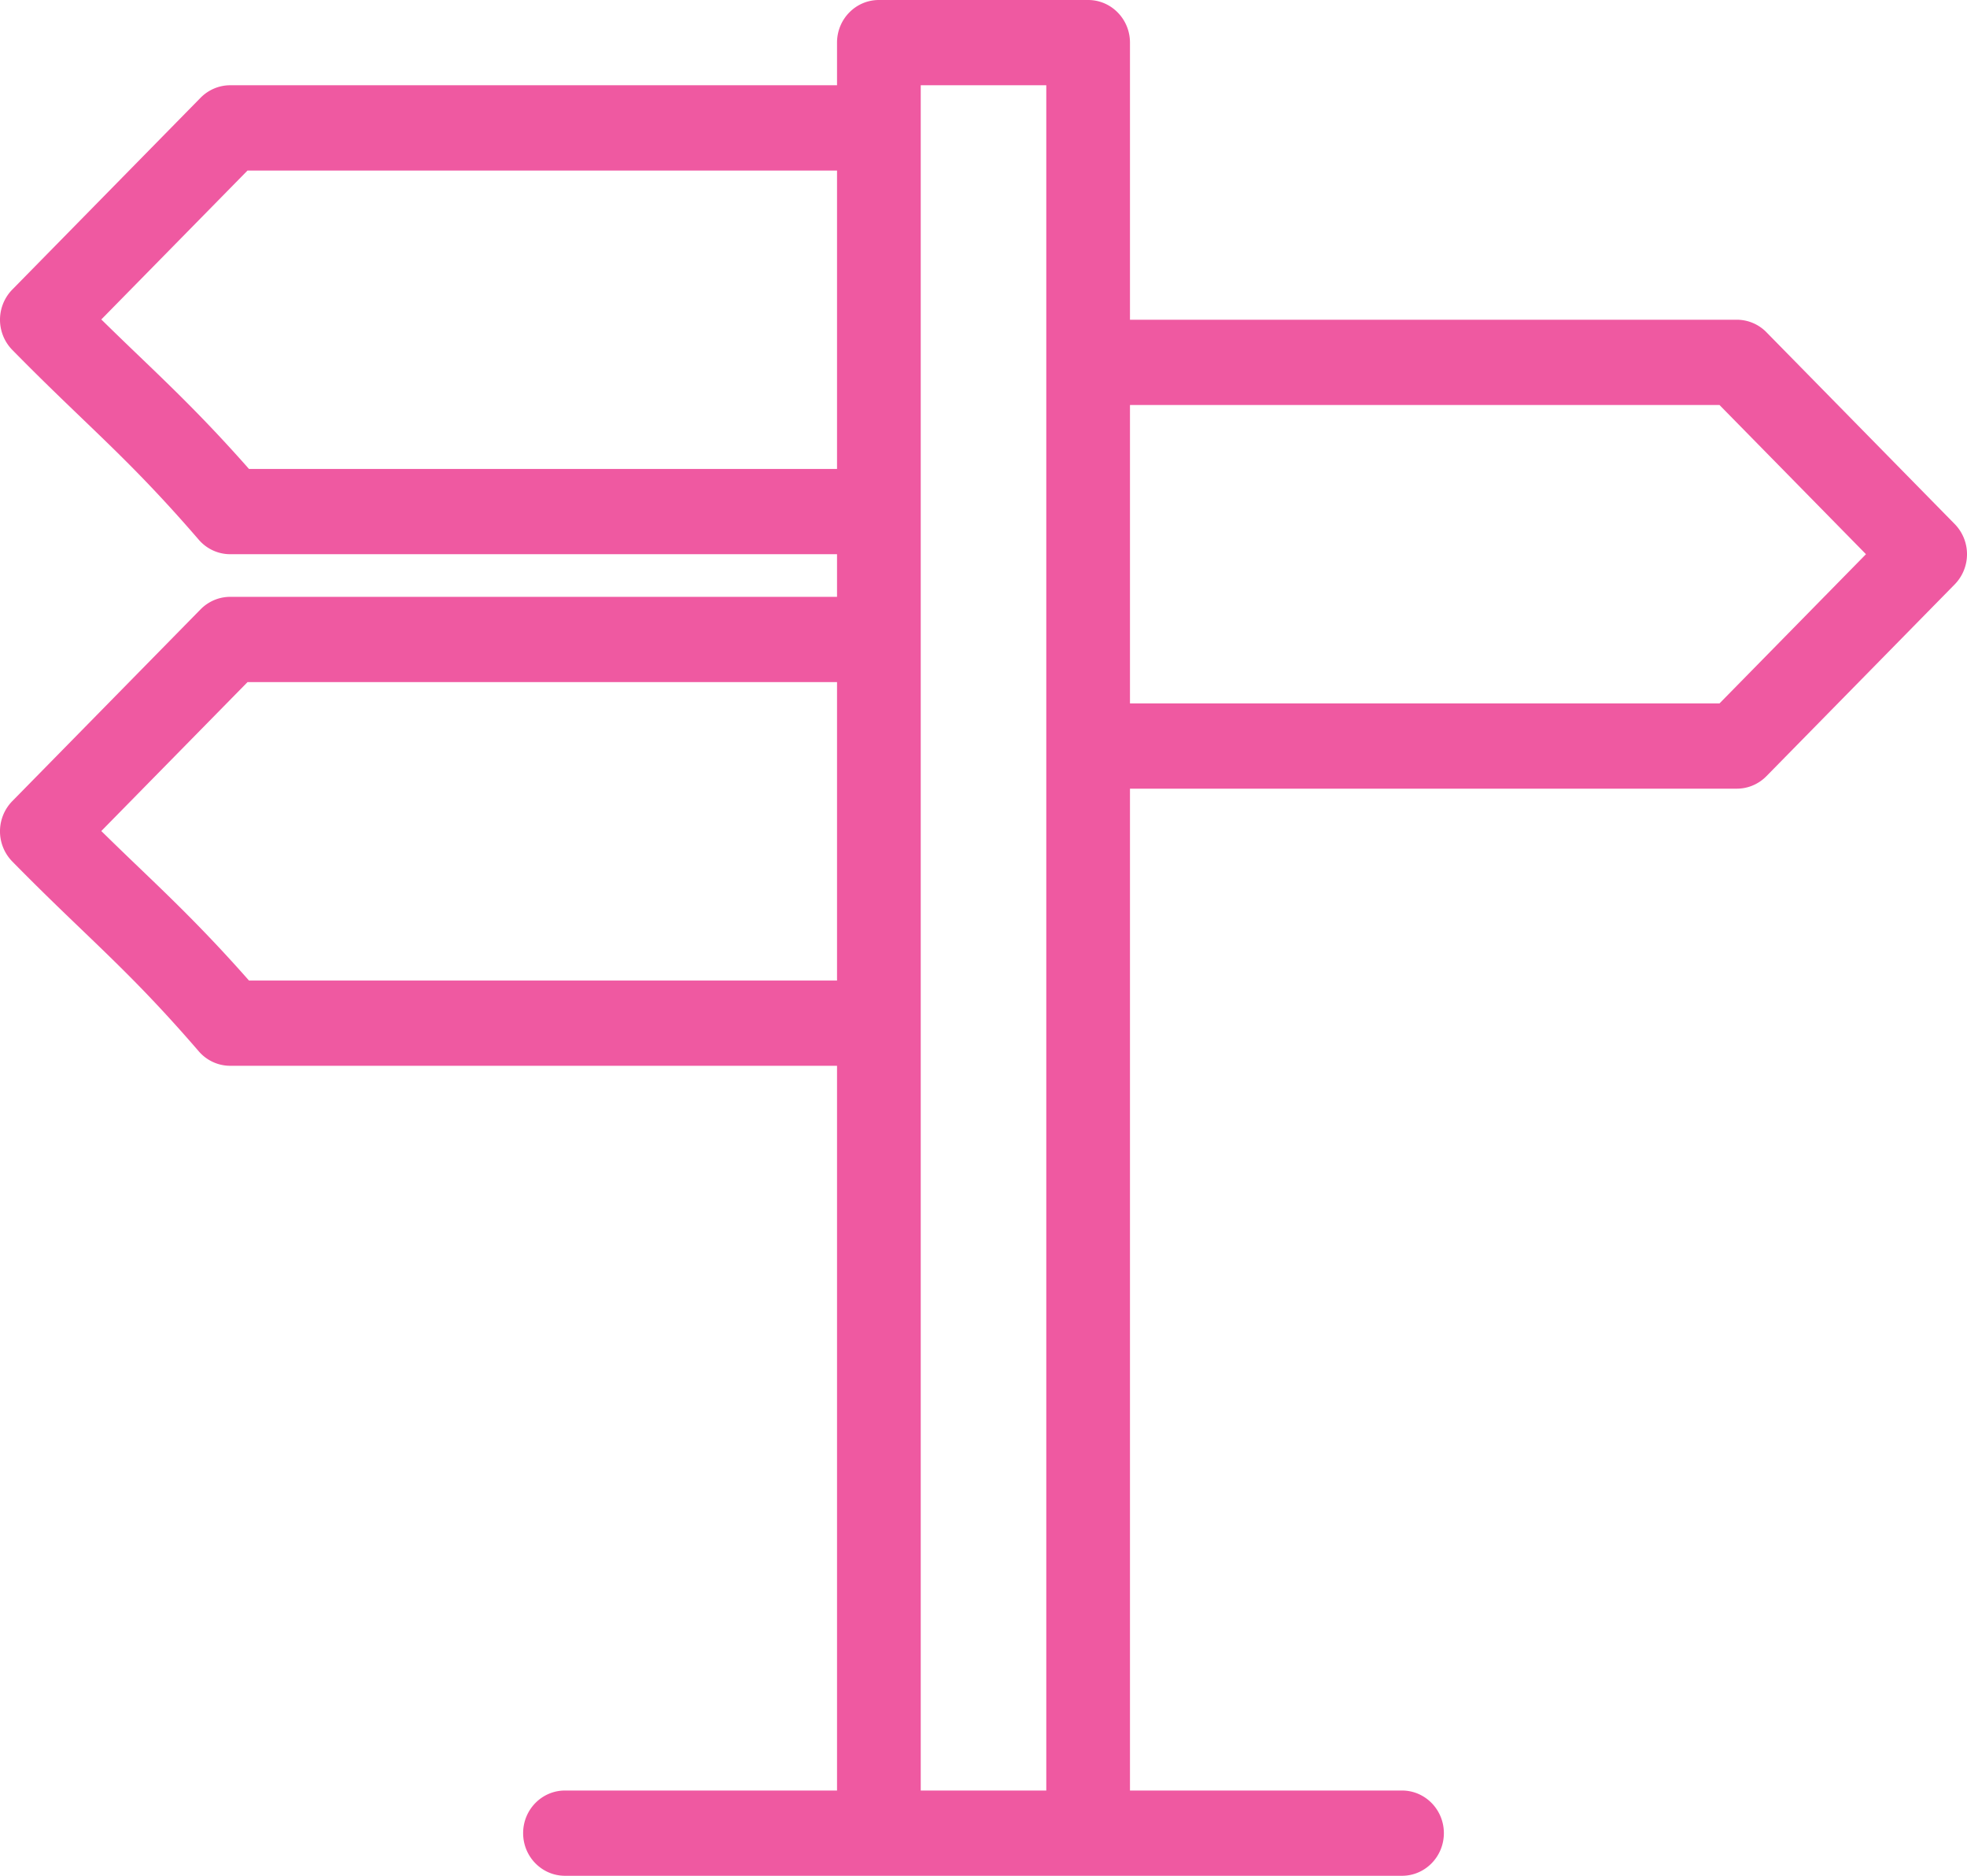
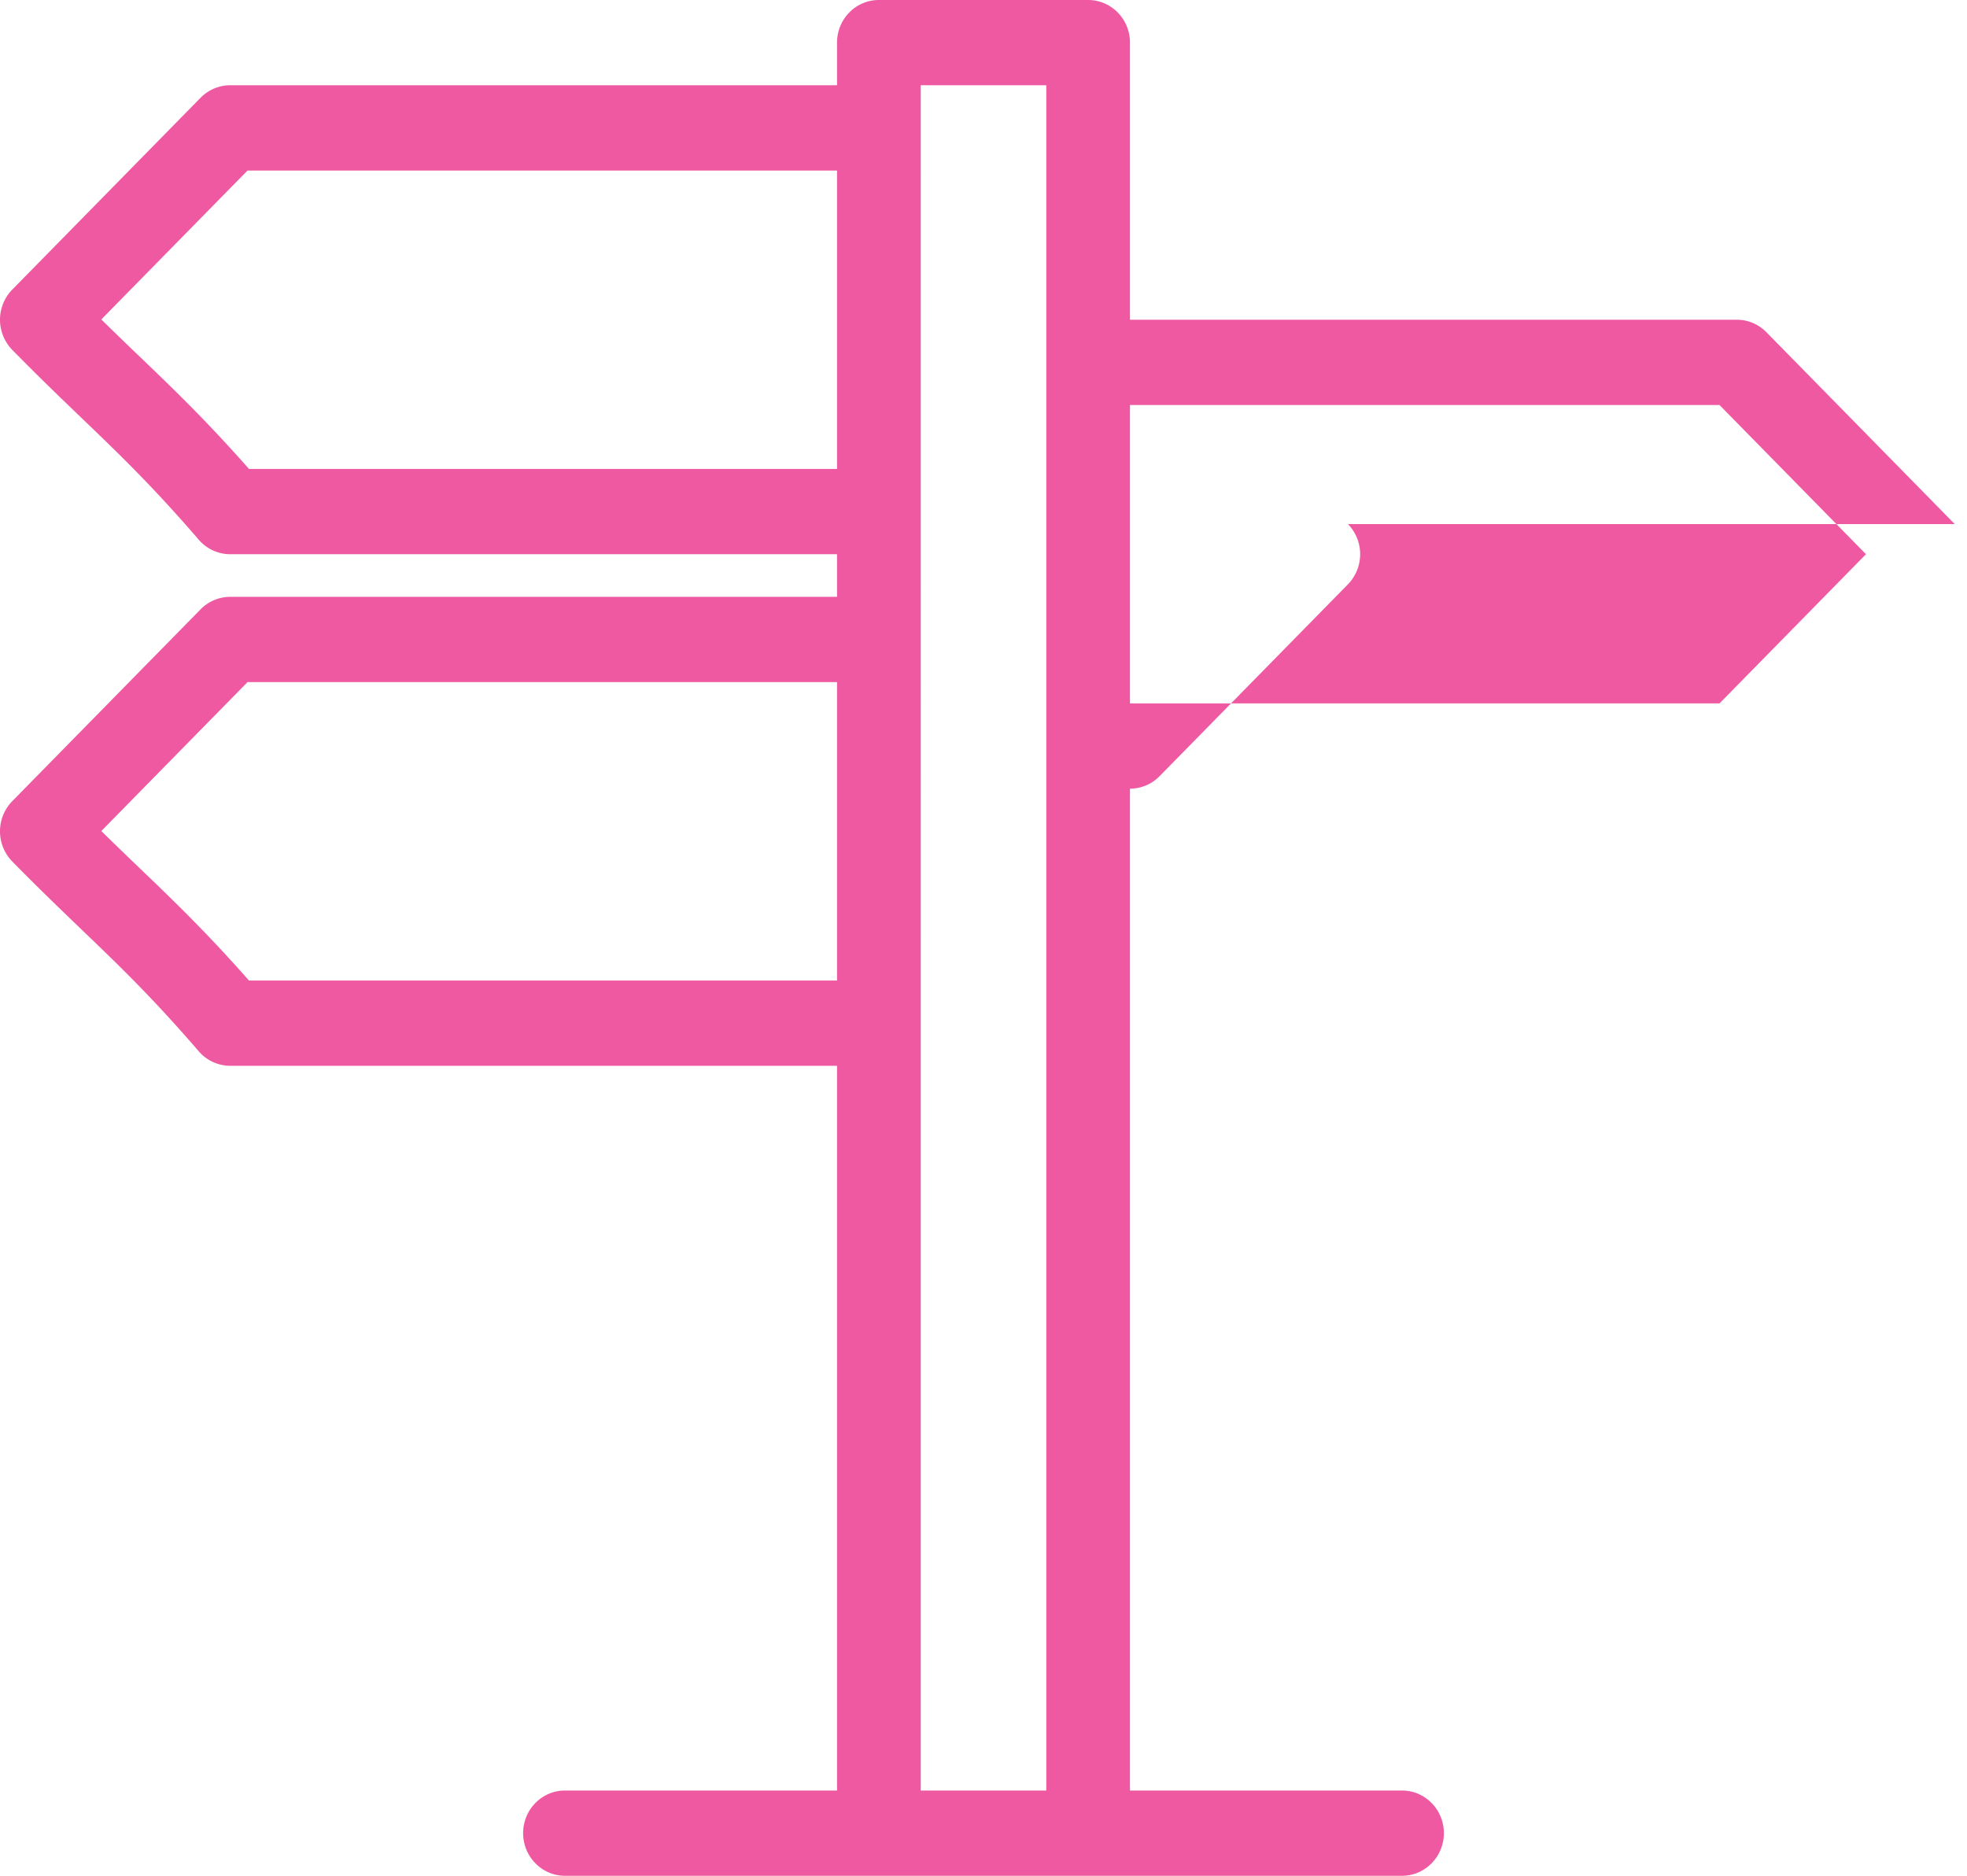
<svg xmlns="http://www.w3.org/2000/svg" viewBox="0 0 86 82" width="86" height="82" fill="none">
-   <path d="m85.464 22.91-8.234-8.387a1.813 1.813 0 0 0-1.294-.546H49.404V1.864c0-1.03-.819-1.864-1.83-1.864h-9.148c-1.011 0-1.83.834-1.83 1.864v1.863H10.064c-.485 0-.95.197-1.294.546L.536 12.66a1.887 1.887 0 0 0 0 2.635c1.149 1.17 2.104 2.087 3.028 2.975 1.661 1.595 3.097 2.973 5.126 5.324.346.402.848.633 1.374.633h26.532v1.864H10.064c-.485 0-.95.197-1.294.546L.536 35.023a1.887 1.887 0 0 0 0 2.636c1.149 1.17 2.104 2.087 3.028 2.974 1.661 1.595 3.097 2.973 5.126 5.325.346.402.848.633 1.374.633h26.532v31.682H24.702c-1.01 0-1.83.834-1.83 1.863 0 1.03.82 1.864 1.83 1.864H61.298c1.01 0 1.83-.834 1.83-1.864 0-1.029-.82-1.863-1.83-1.863H49.404V34.477h26.532c.485 0 .95-.196 1.294-.546l8.234-8.386a1.887 1.887 0 0 0 0-2.635ZM10.886 20.5c-1.866-2.115-3.3-3.492-4.812-4.943a193.206 193.206 0 0 1-1.645-1.592l6.393-6.51h25.774V20.5h-25.71Zm0 22.364c-1.866-2.115-3.3-3.493-4.812-4.943a193.141 193.141 0 0 1-1.645-1.592l6.393-6.51h25.774v13.045h-25.71Zm29.37 35.409V3.727h5.489V78.273h-5.49ZM75.177 30.75H49.404V17.704h25.774l6.405 6.523-6.404 6.523Z" fill="#EF59A1" />
+   <path d="m85.464 22.91-8.234-8.387a1.813 1.813 0 0 0-1.294-.546H49.404V1.864c0-1.03-.819-1.864-1.83-1.864h-9.148c-1.011 0-1.83.834-1.83 1.864v1.863H10.064c-.485 0-.95.197-1.294.546L.536 12.66a1.887 1.887 0 0 0 0 2.635c1.149 1.17 2.104 2.087 3.028 2.975 1.661 1.595 3.097 2.973 5.126 5.324.346.402.848.633 1.374.633h26.532v1.864H10.064c-.485 0-.95.197-1.294.546L.536 35.023a1.887 1.887 0 0 0 0 2.636c1.149 1.17 2.104 2.087 3.028 2.974 1.661 1.595 3.097 2.973 5.126 5.325.346.402.848.633 1.374.633h26.532v31.682H24.702c-1.01 0-1.83.834-1.83 1.863 0 1.03.82 1.864 1.83 1.864H61.298c1.01 0 1.83-.834 1.83-1.864 0-1.029-.82-1.863-1.83-1.863H49.404V34.477c.485 0 .95-.196 1.294-.546l8.234-8.386a1.887 1.887 0 0 0 0-2.635ZM10.886 20.5c-1.866-2.115-3.3-3.492-4.812-4.943a193.206 193.206 0 0 1-1.645-1.592l6.393-6.51h25.774V20.5h-25.71Zm0 22.364c-1.866-2.115-3.3-3.493-4.812-4.943a193.141 193.141 0 0 1-1.645-1.592l6.393-6.51h25.774v13.045h-25.71Zm29.37 35.409V3.727h5.489V78.273h-5.49ZM75.177 30.75H49.404V17.704h25.774l6.405 6.523-6.404 6.523Z" fill="#EF59A1" />
</svg>